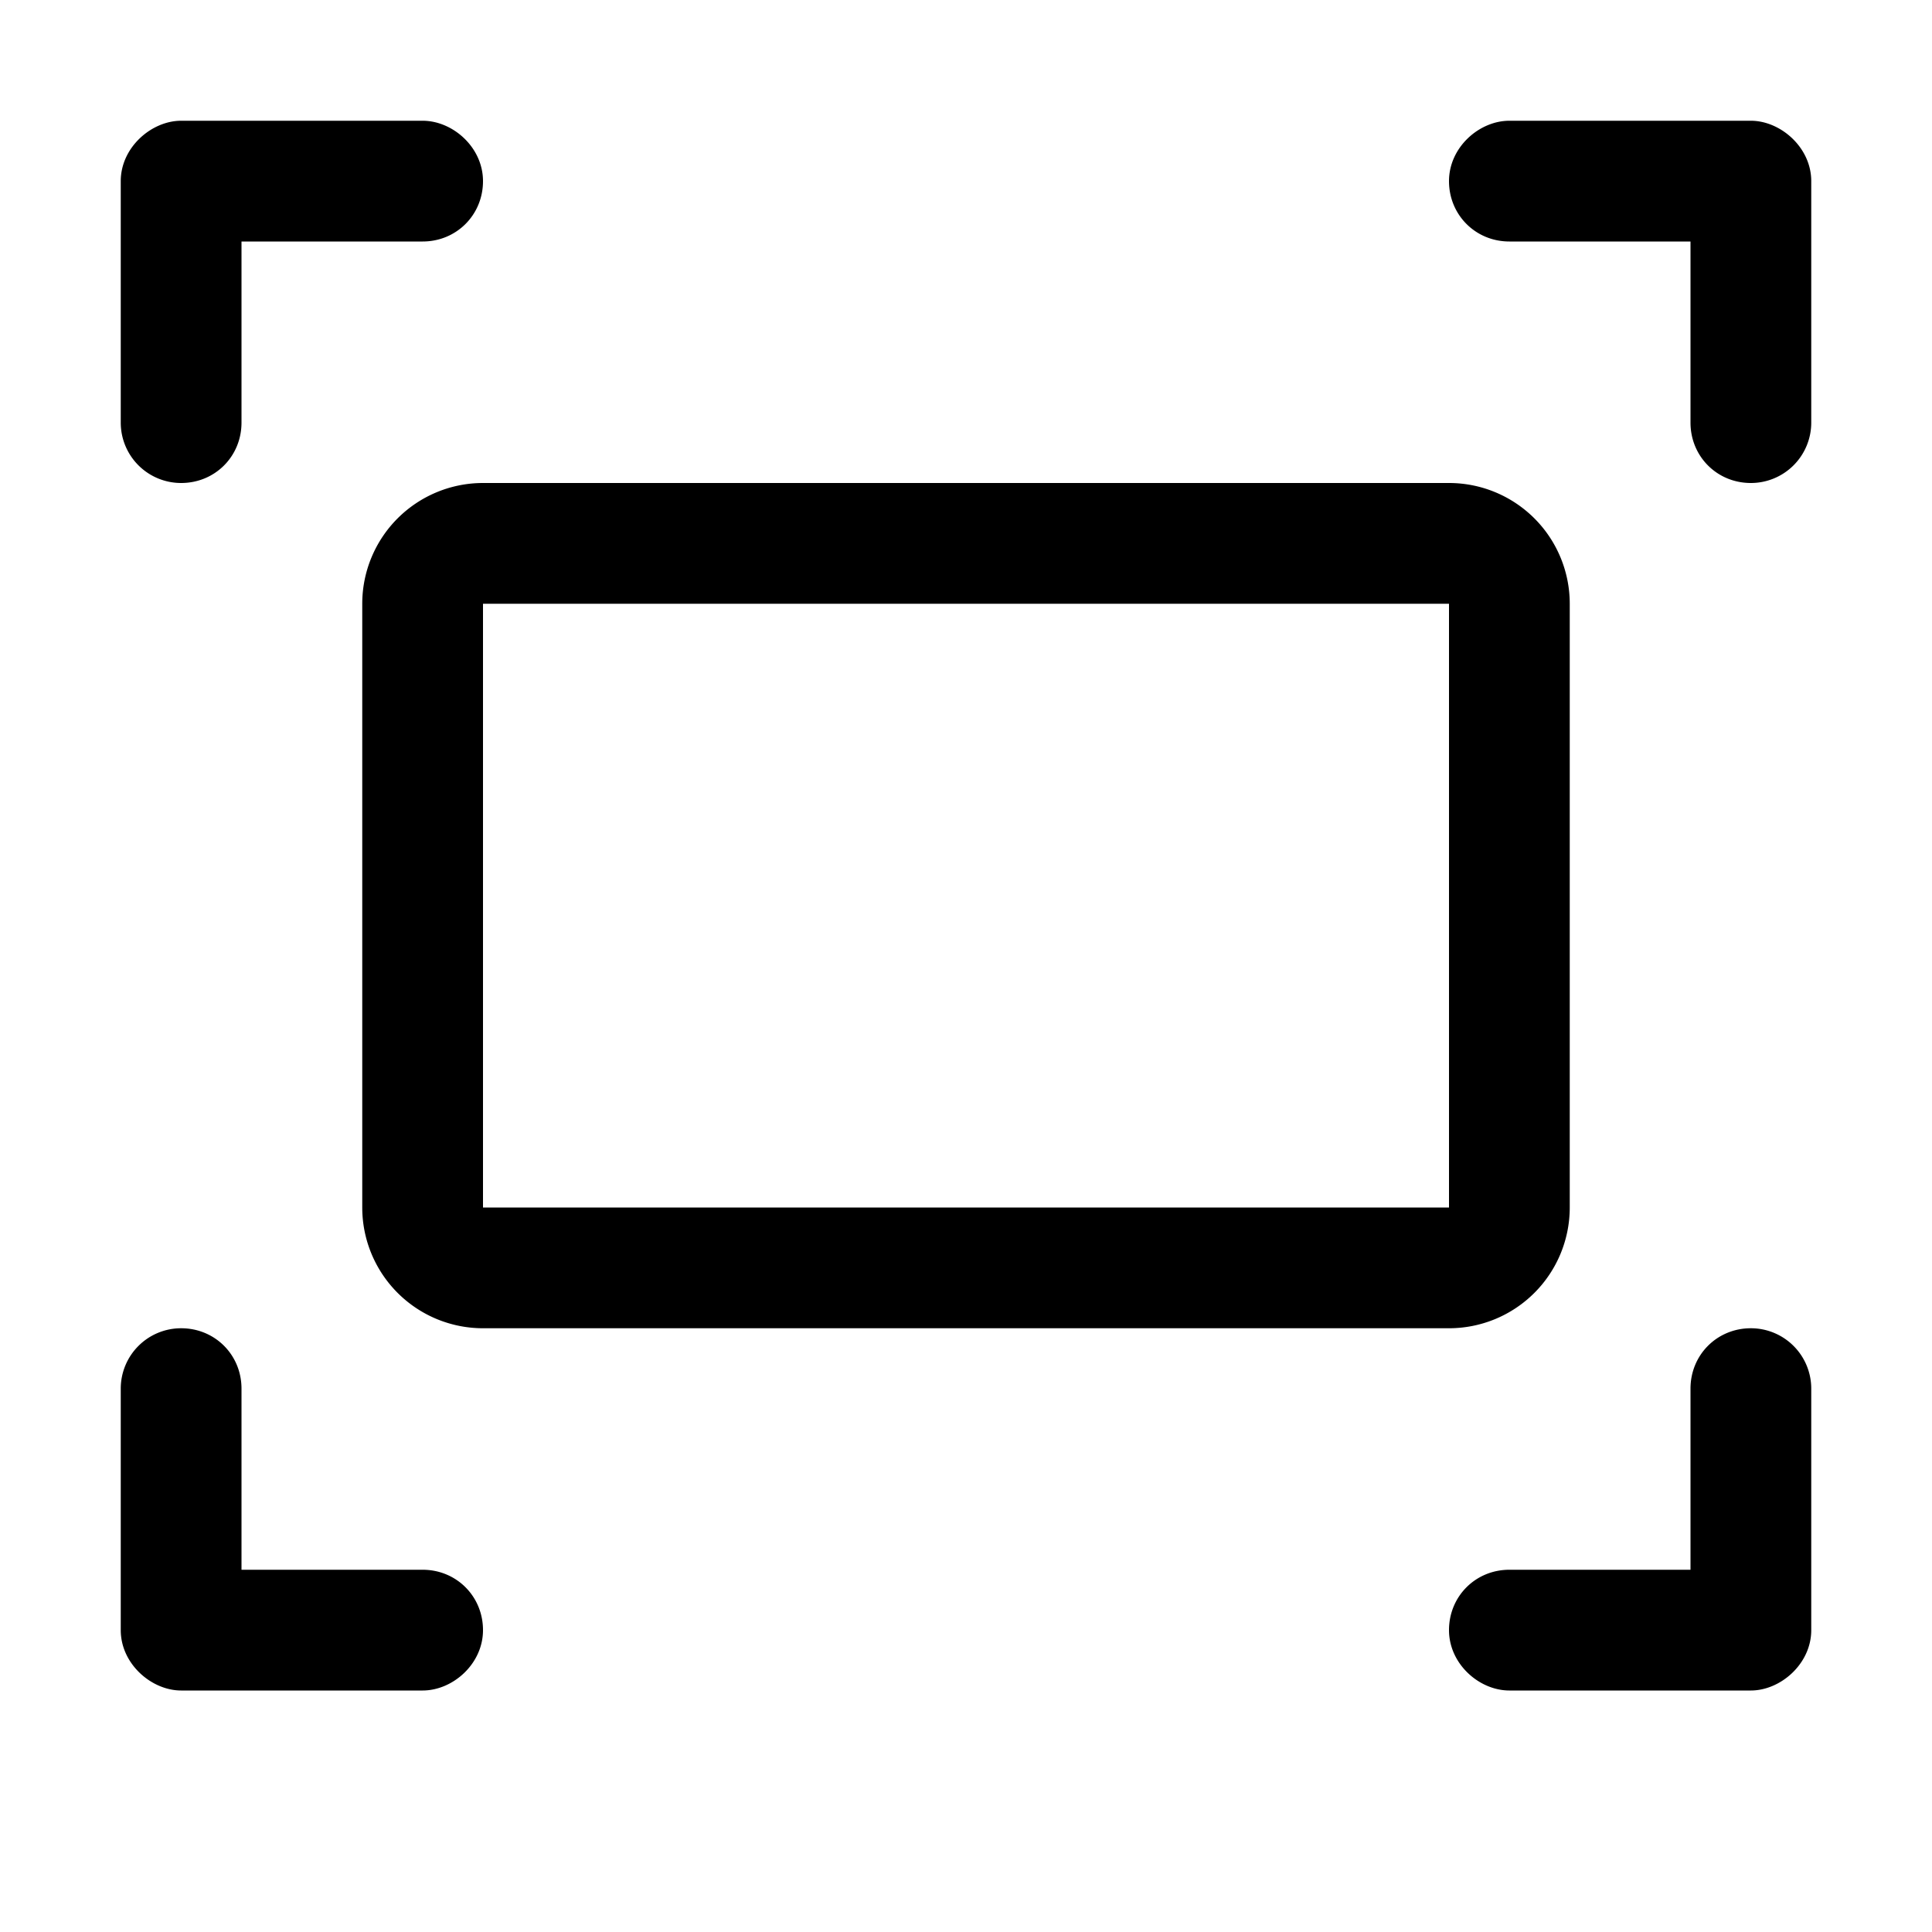
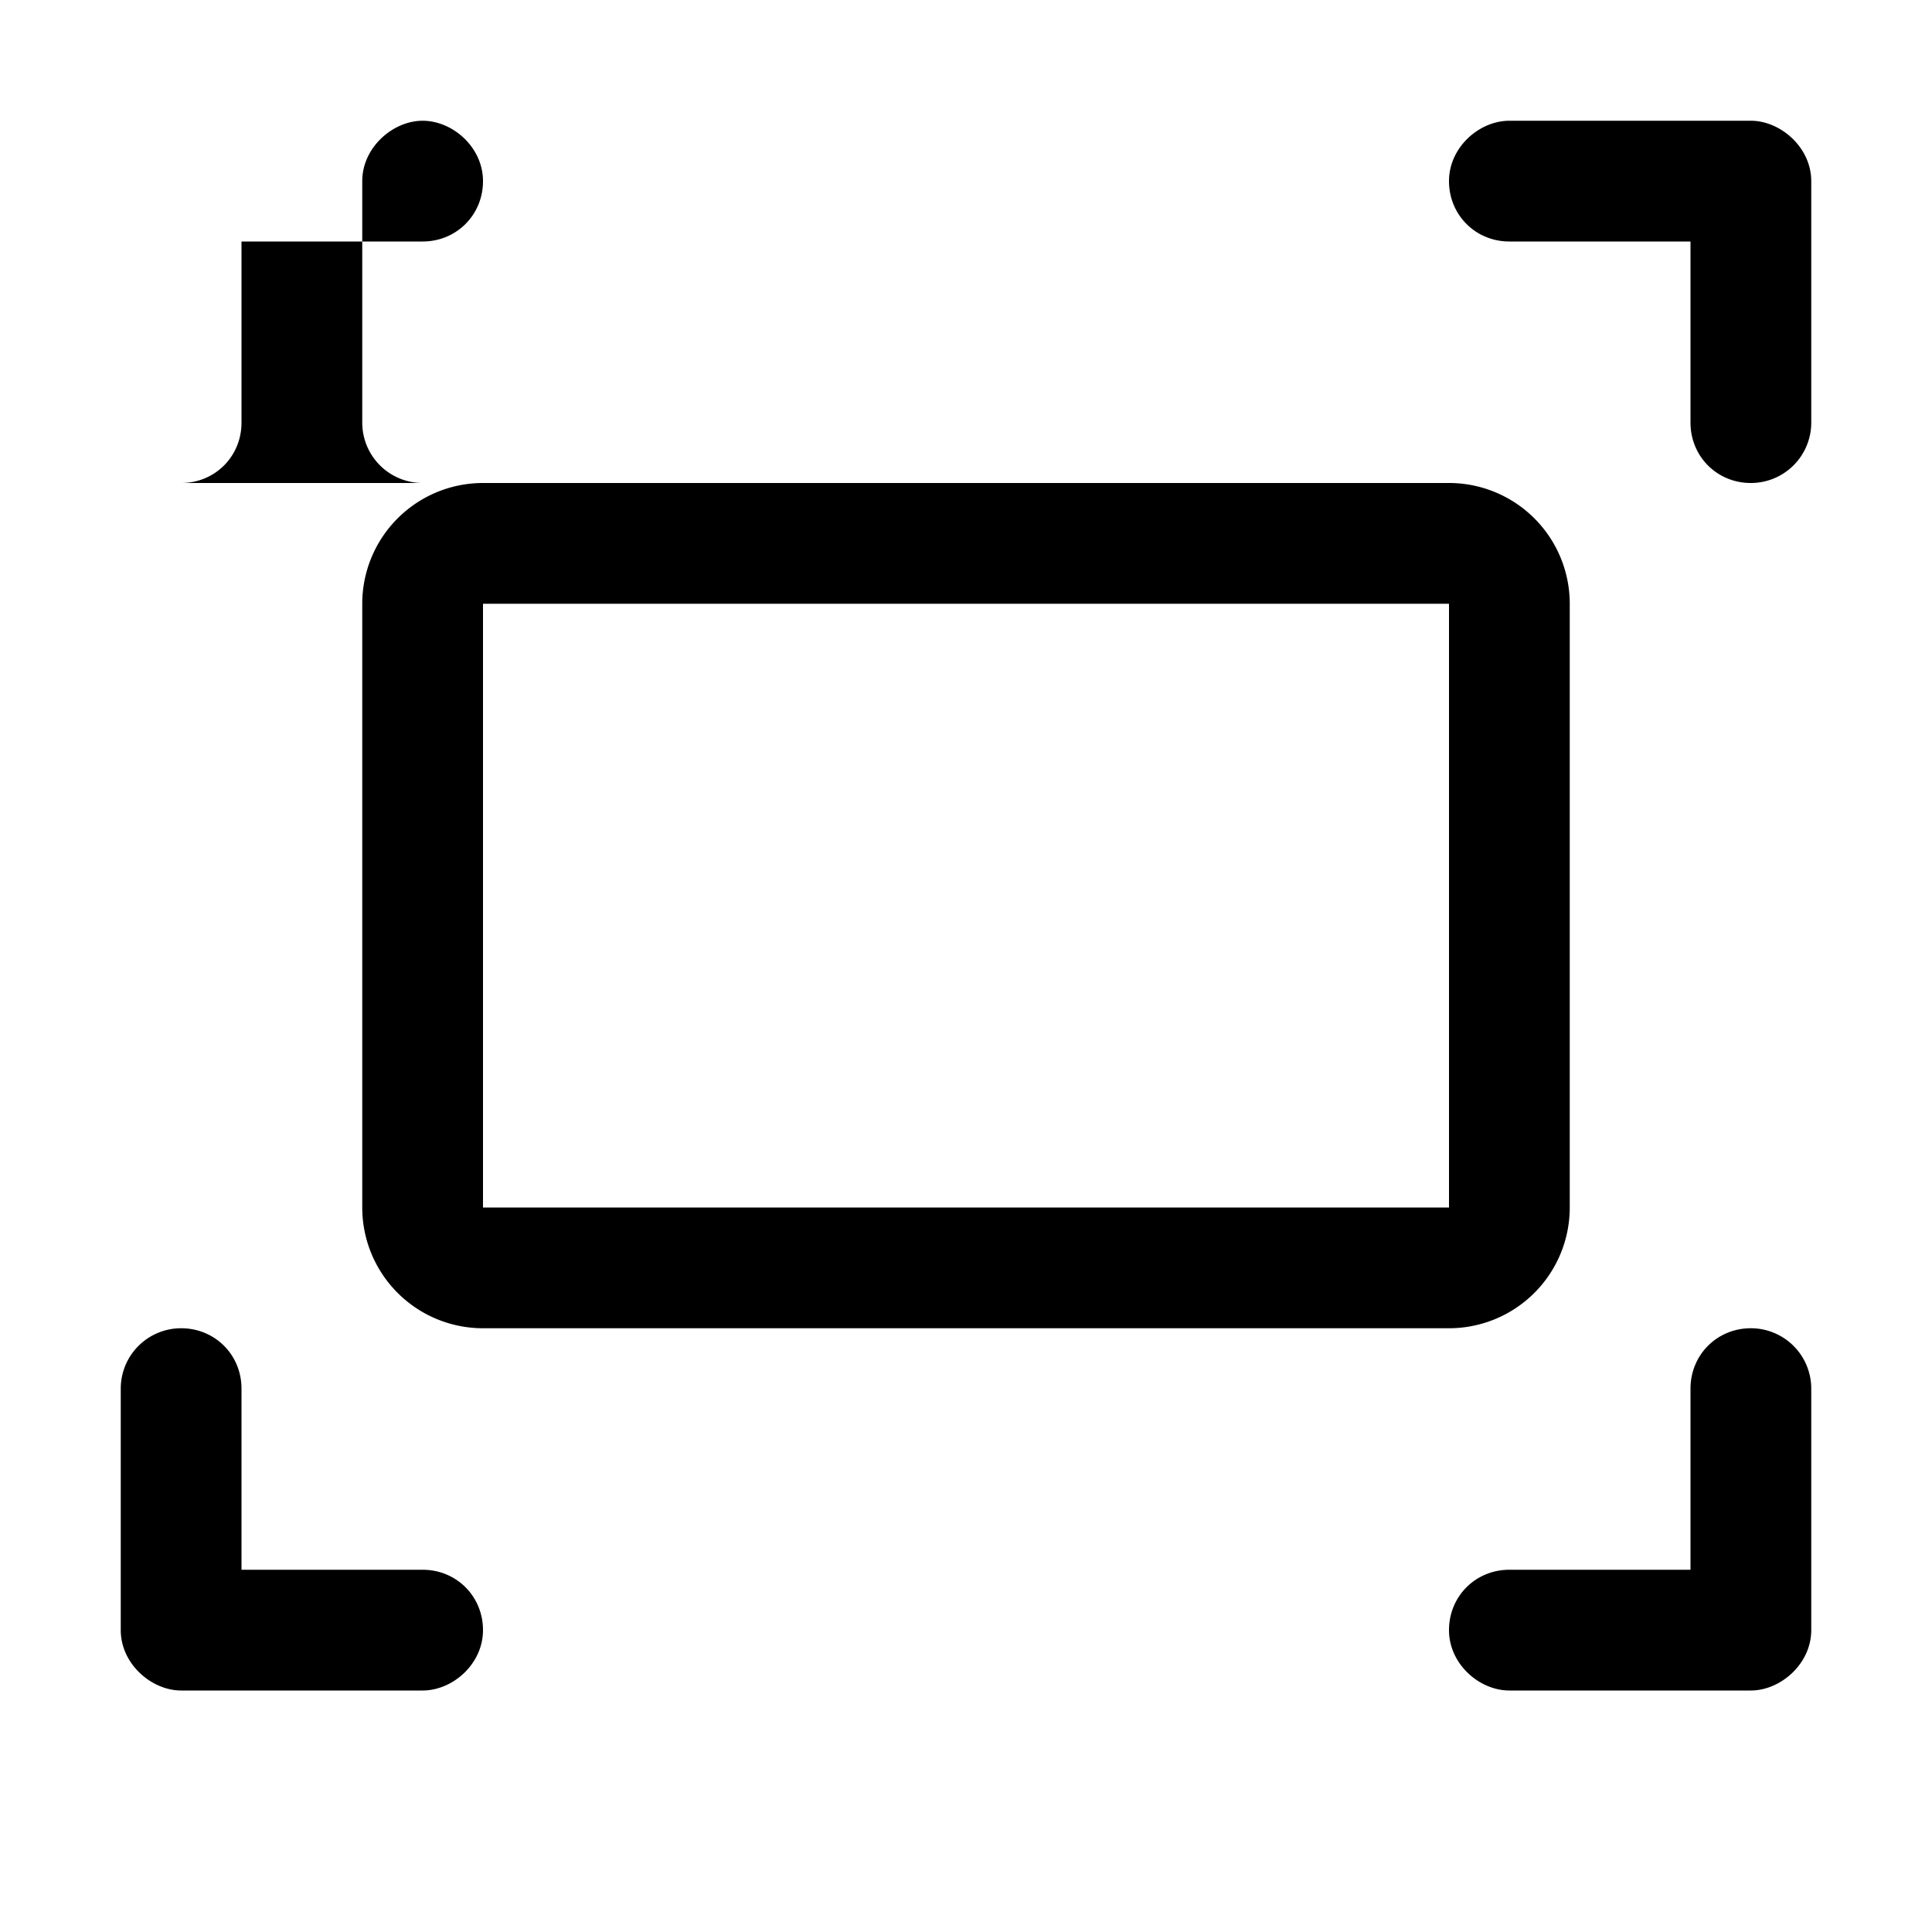
<svg xmlns="http://www.w3.org/2000/svg" width="16" height="16" focusable="false" viewBox="0 0 16 16">
-   <path fill="currentColor" d="M14.5 11c-.28 0-.5.22-.5.5V13h-1.5c-.28 0-.5.22-.5.5s.25.5.5.5h2c.245 0 .5-.22.5-.5v-2a.5.5 0 00-.5-.5zm-13 0c.28 0 .5.22.5.5V13h1.5c.28 0 .5.22.5.5s-.25.5-.5.5h-2c-.245 0-.5-.22-.5-.5v-2a.5.5 0 01.5-.5zM12 4H4a1 1 0 00-1 1v5a1 1 0 001 1h8a1 1 0 001-1V5a1 1 0 00-1-1zm0 1v5H4V5h8zm2.5-1c-.28 0-.5-.22-.5-.5V2h-1.5c-.28 0-.5-.22-.5-.5s.25-.5.5-.5h2c.245 0 .5.22.5.5v2a.5.5 0 01-.5.5zm-13 0c.28 0 .5-.22.5-.5V2h1.5c.28 0 .5-.22.5-.5S3.75 1 3.5 1h-2c-.245 0-.5.22-.5.5v2a.5.5 0 00.5.5z" />
+   <path fill="currentColor" d="M14.5 11c-.28 0-.5.22-.5.5V13h-1.5c-.28 0-.5.22-.5.5s.25.5.5.5h2c.245 0 .5-.22.5-.5v-2a.5.5 0 00-.5-.5zm-13 0c.28 0 .5.22.5.5V13h1.5c.28 0 .5.22.5.5s-.25.5-.5.5h-2c-.245 0-.5-.22-.5-.5v-2a.5.5 0 01.5-.5zM12 4H4a1 1 0 00-1 1v5a1 1 0 001 1h8a1 1 0 001-1V5a1 1 0 00-1-1zm0 1v5H4V5h8zm2.5-1c-.28 0-.5-.22-.5-.5V2h-1.5c-.28 0-.5-.22-.5-.5s.25-.5.5-.5h2c.245 0 .5.22.5.5v2a.5.5 0 01-.5.5zm-13 0c.28 0 .5-.22.5-.5V2h1.5c.28 0 .5-.22.5-.5S3.75 1 3.5 1c-.245 0-.5.22-.5.5v2a.5.5 0 00.5.5z" />
</svg>